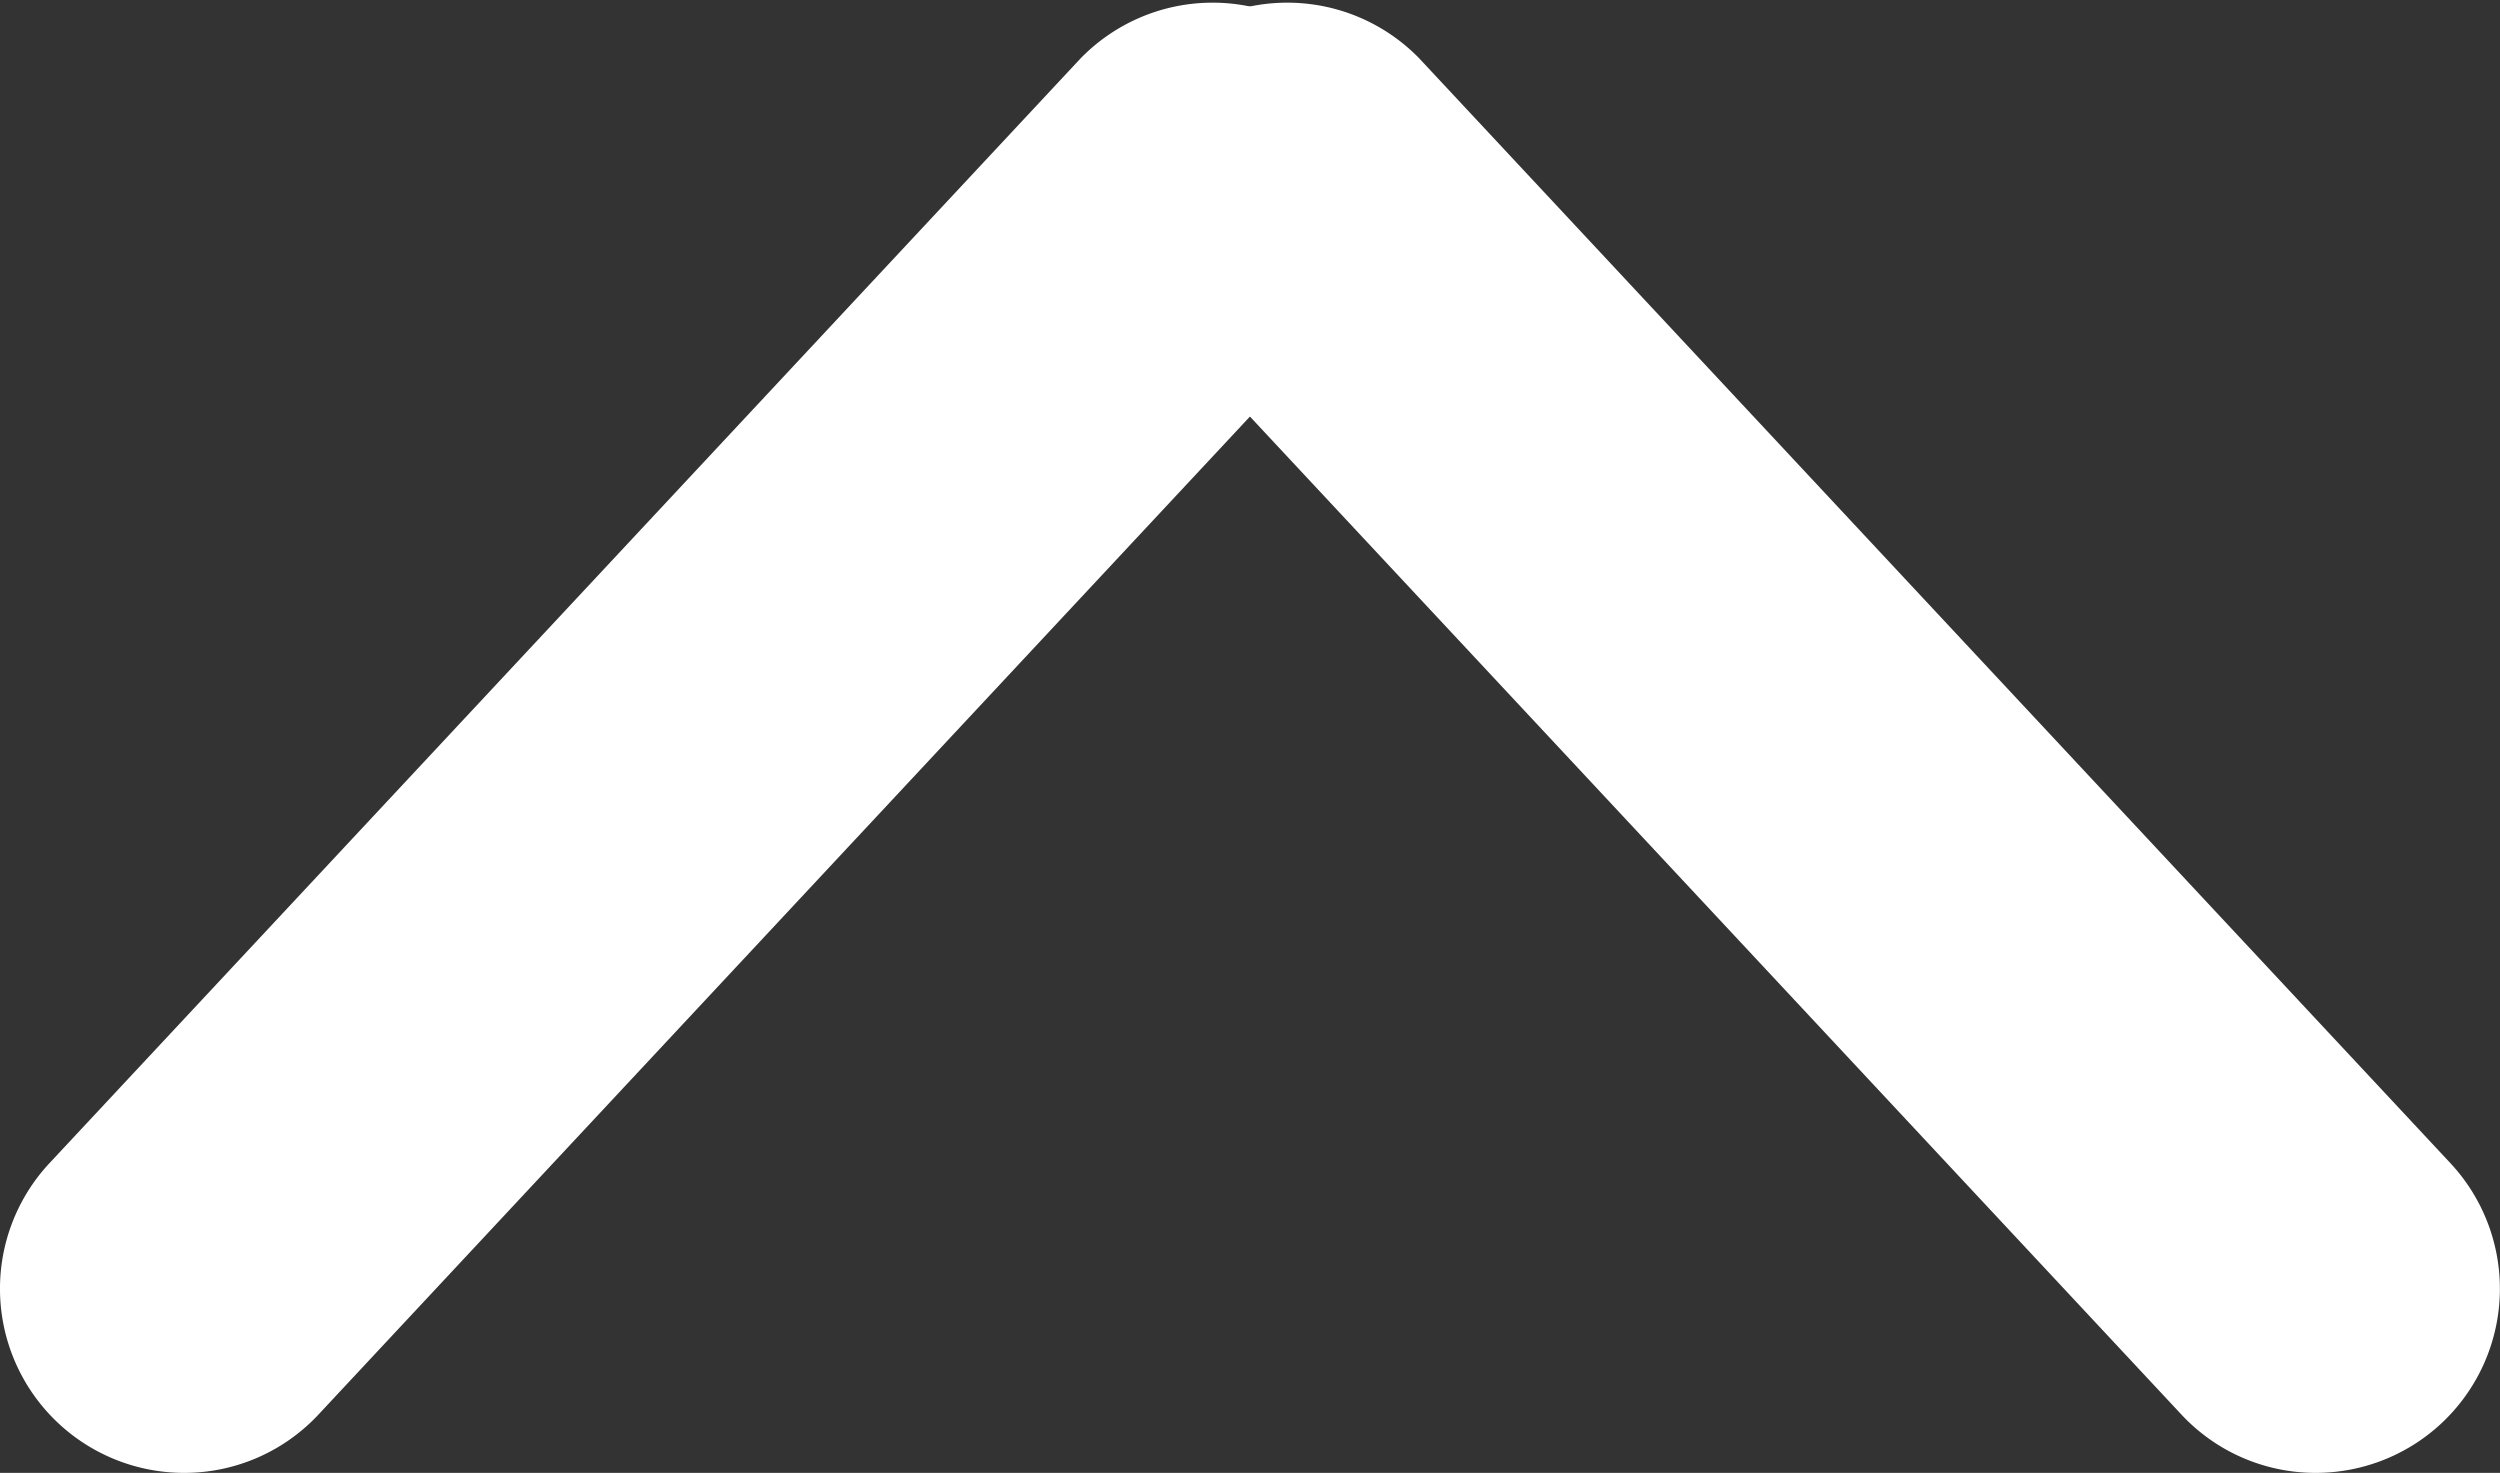
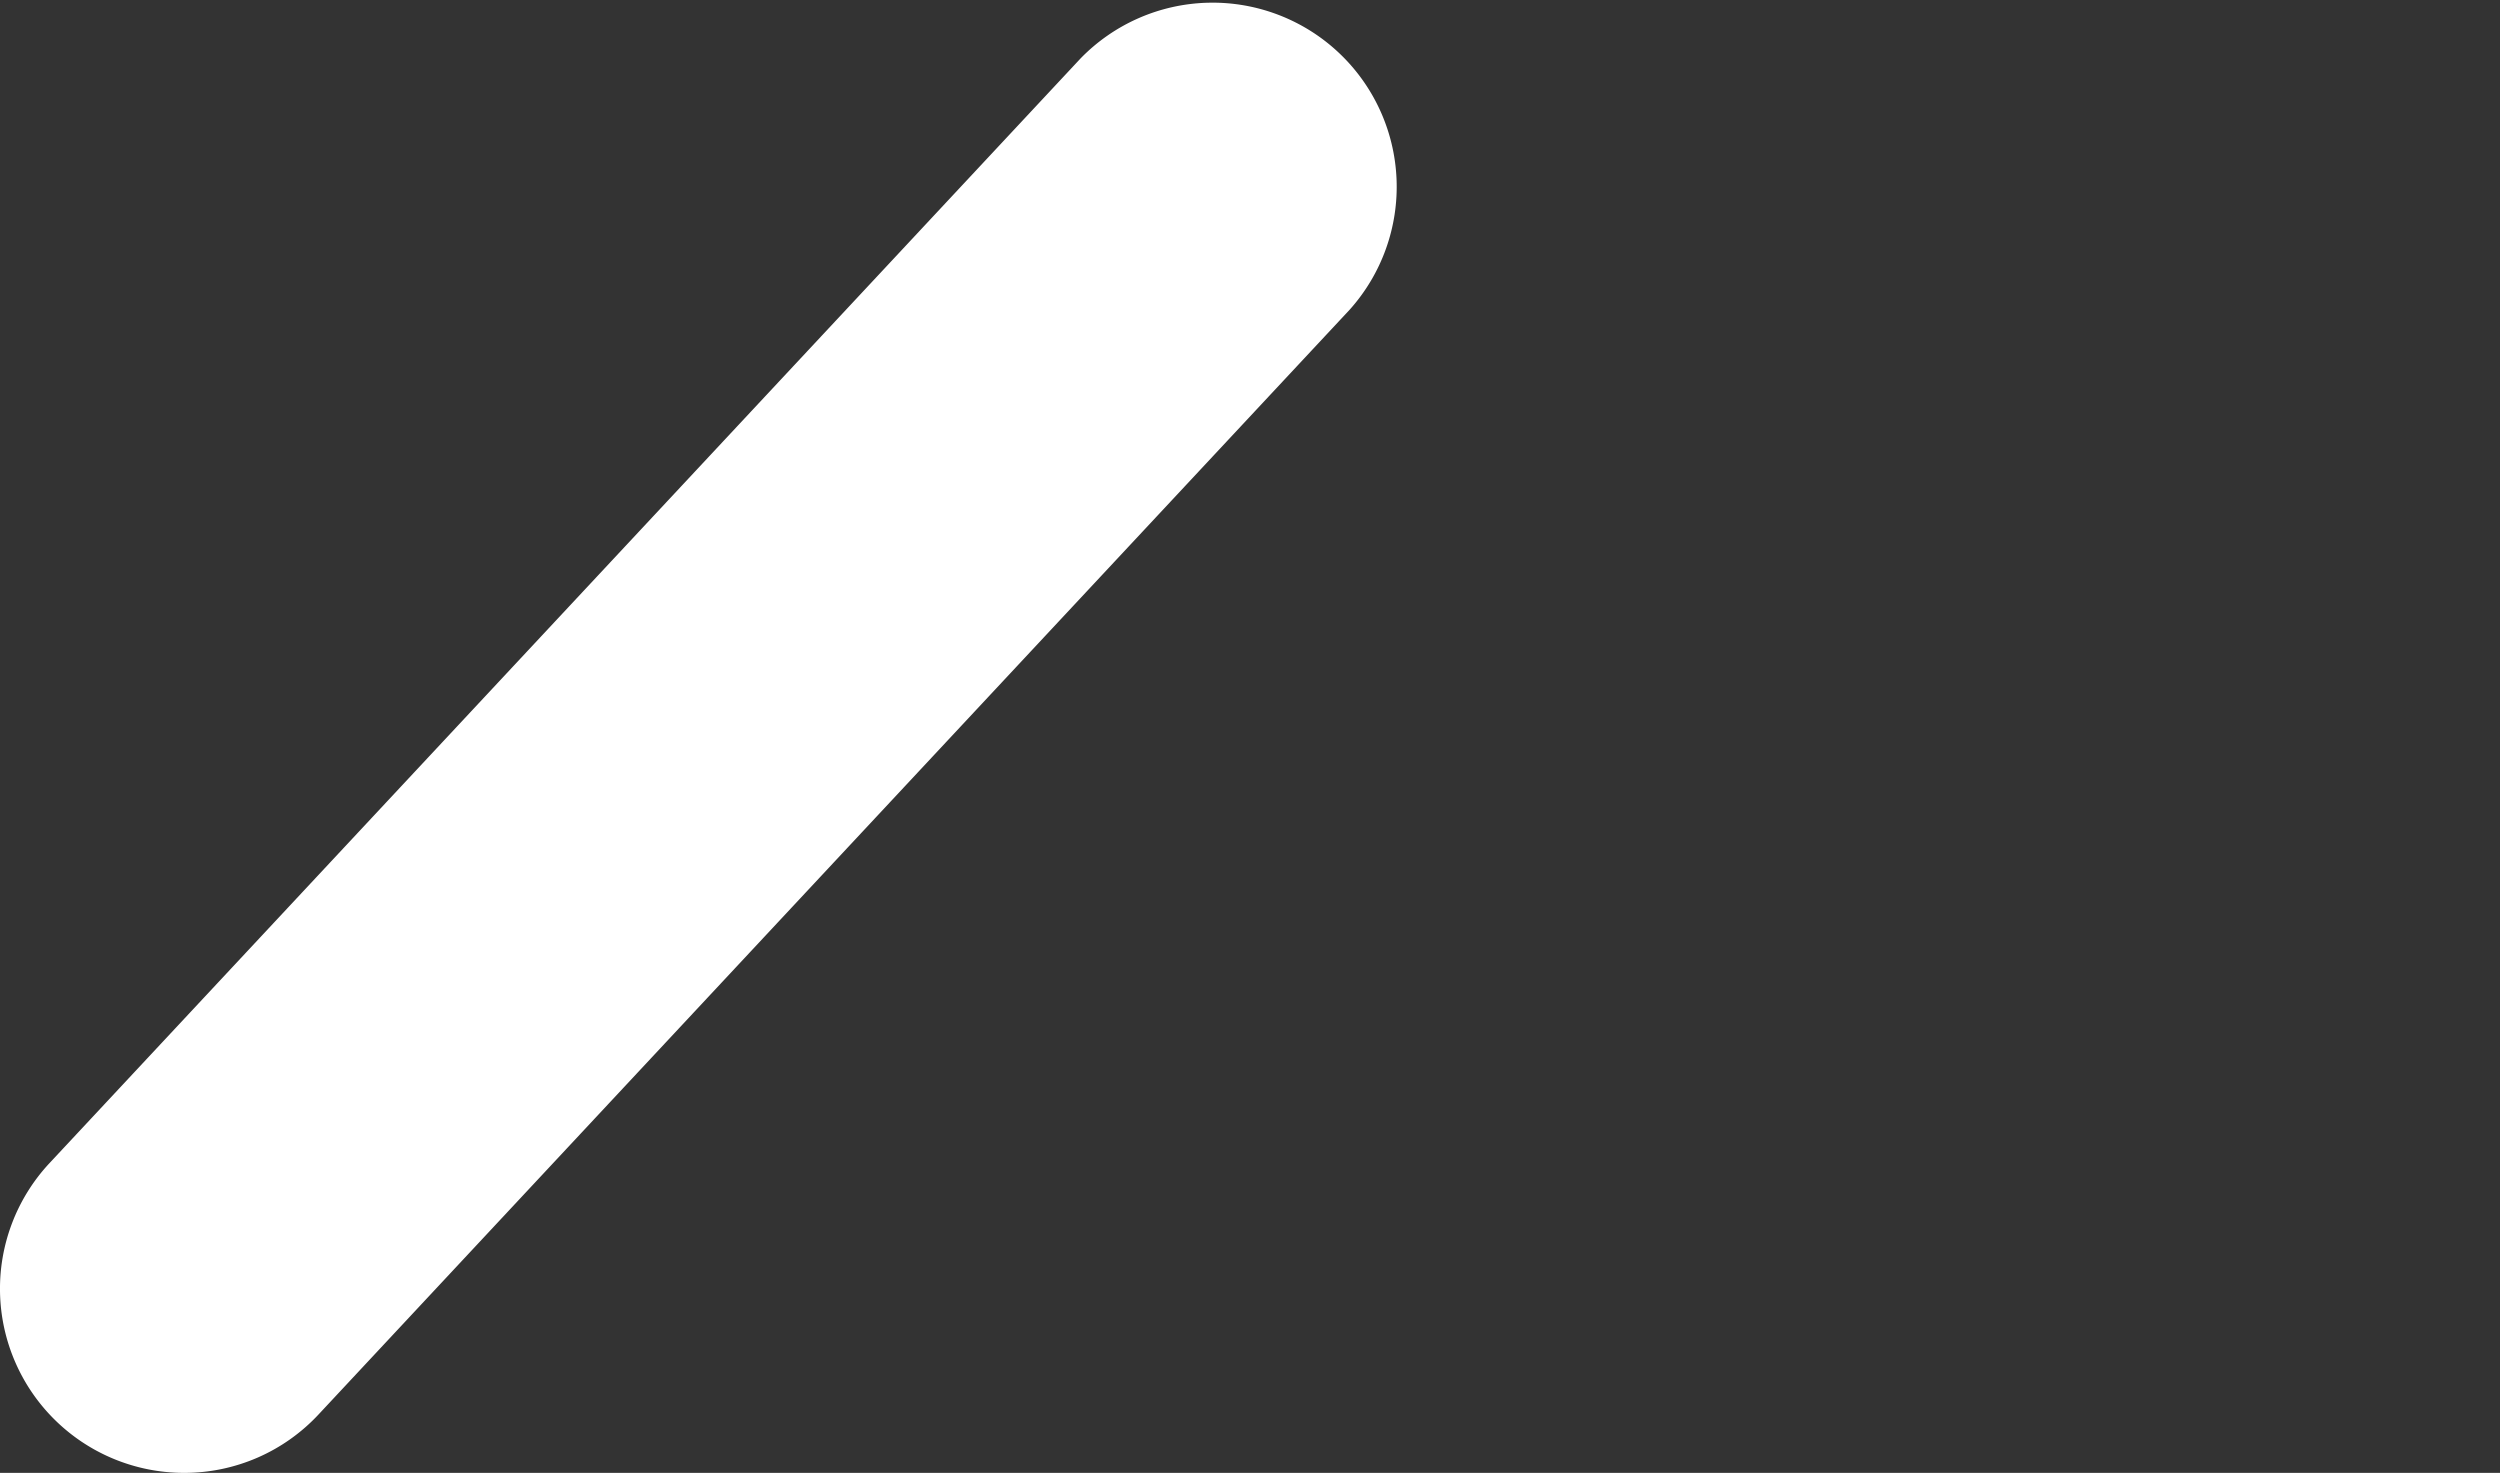
<svg xmlns="http://www.w3.org/2000/svg" width="20" height="11.783" viewBox="0 0 20 11.783">
  <rect x="0" y="0" width="20" height="11.783" fill="#333333" stroke="none" />
  <g id="icon_pagetop" transform="translate(-170.01 -162.01)">
    <path id="路径_6005" data-name="路径 6005" d="M171.482,173.793a1.473,1.473,0,0,1-1.076-2.478l8.248-8.837a1.473,1.473,0,0,1,2.153,2.01l-8.248,8.837A1.467,1.467,0,0,1,171.482,173.793Z" transform="translate(0 0)" fill="#fff" />
-     <path id="路径_6006" data-name="路径 6006" d="M194.712,173.793a1.467,1.467,0,0,1-1.077-.468l-8.248-8.837a1.473,1.473,0,0,1,2.153-2.01l8.248,8.837a1.473,1.473,0,0,1-1.076,2.478Z" transform="translate(-6.175 0)" fill="#fff" />
  </g>
</svg>